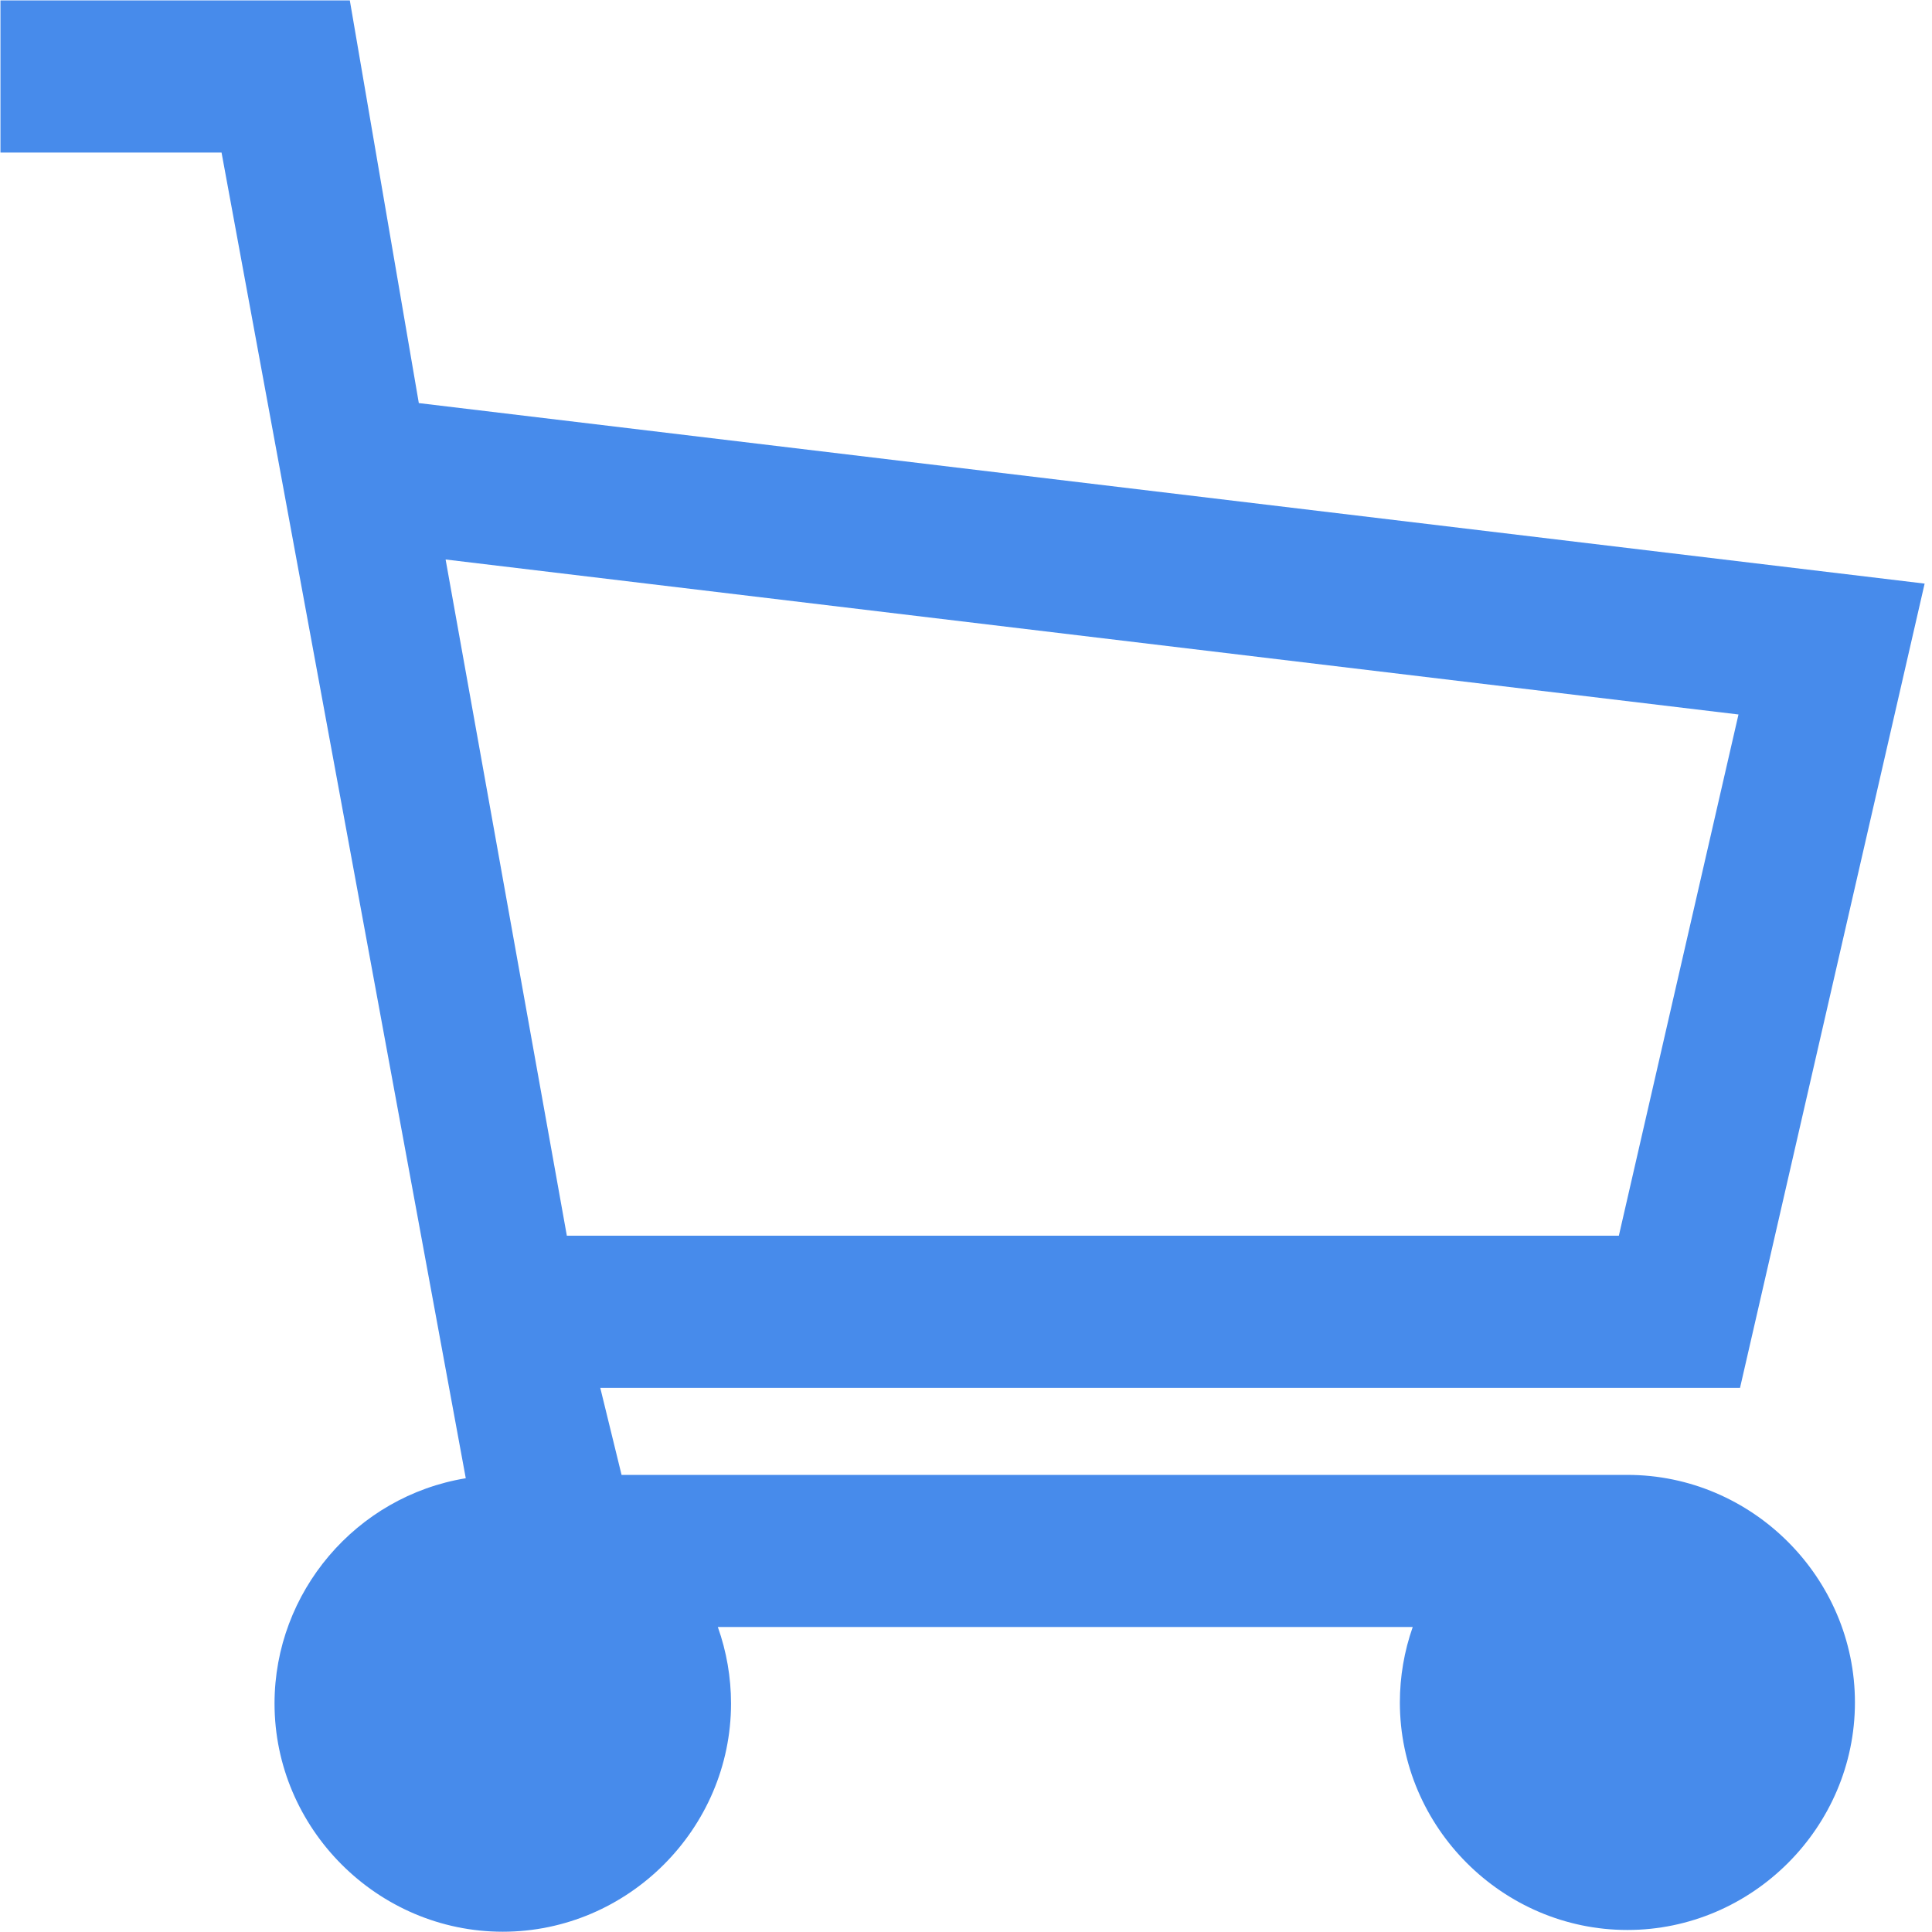
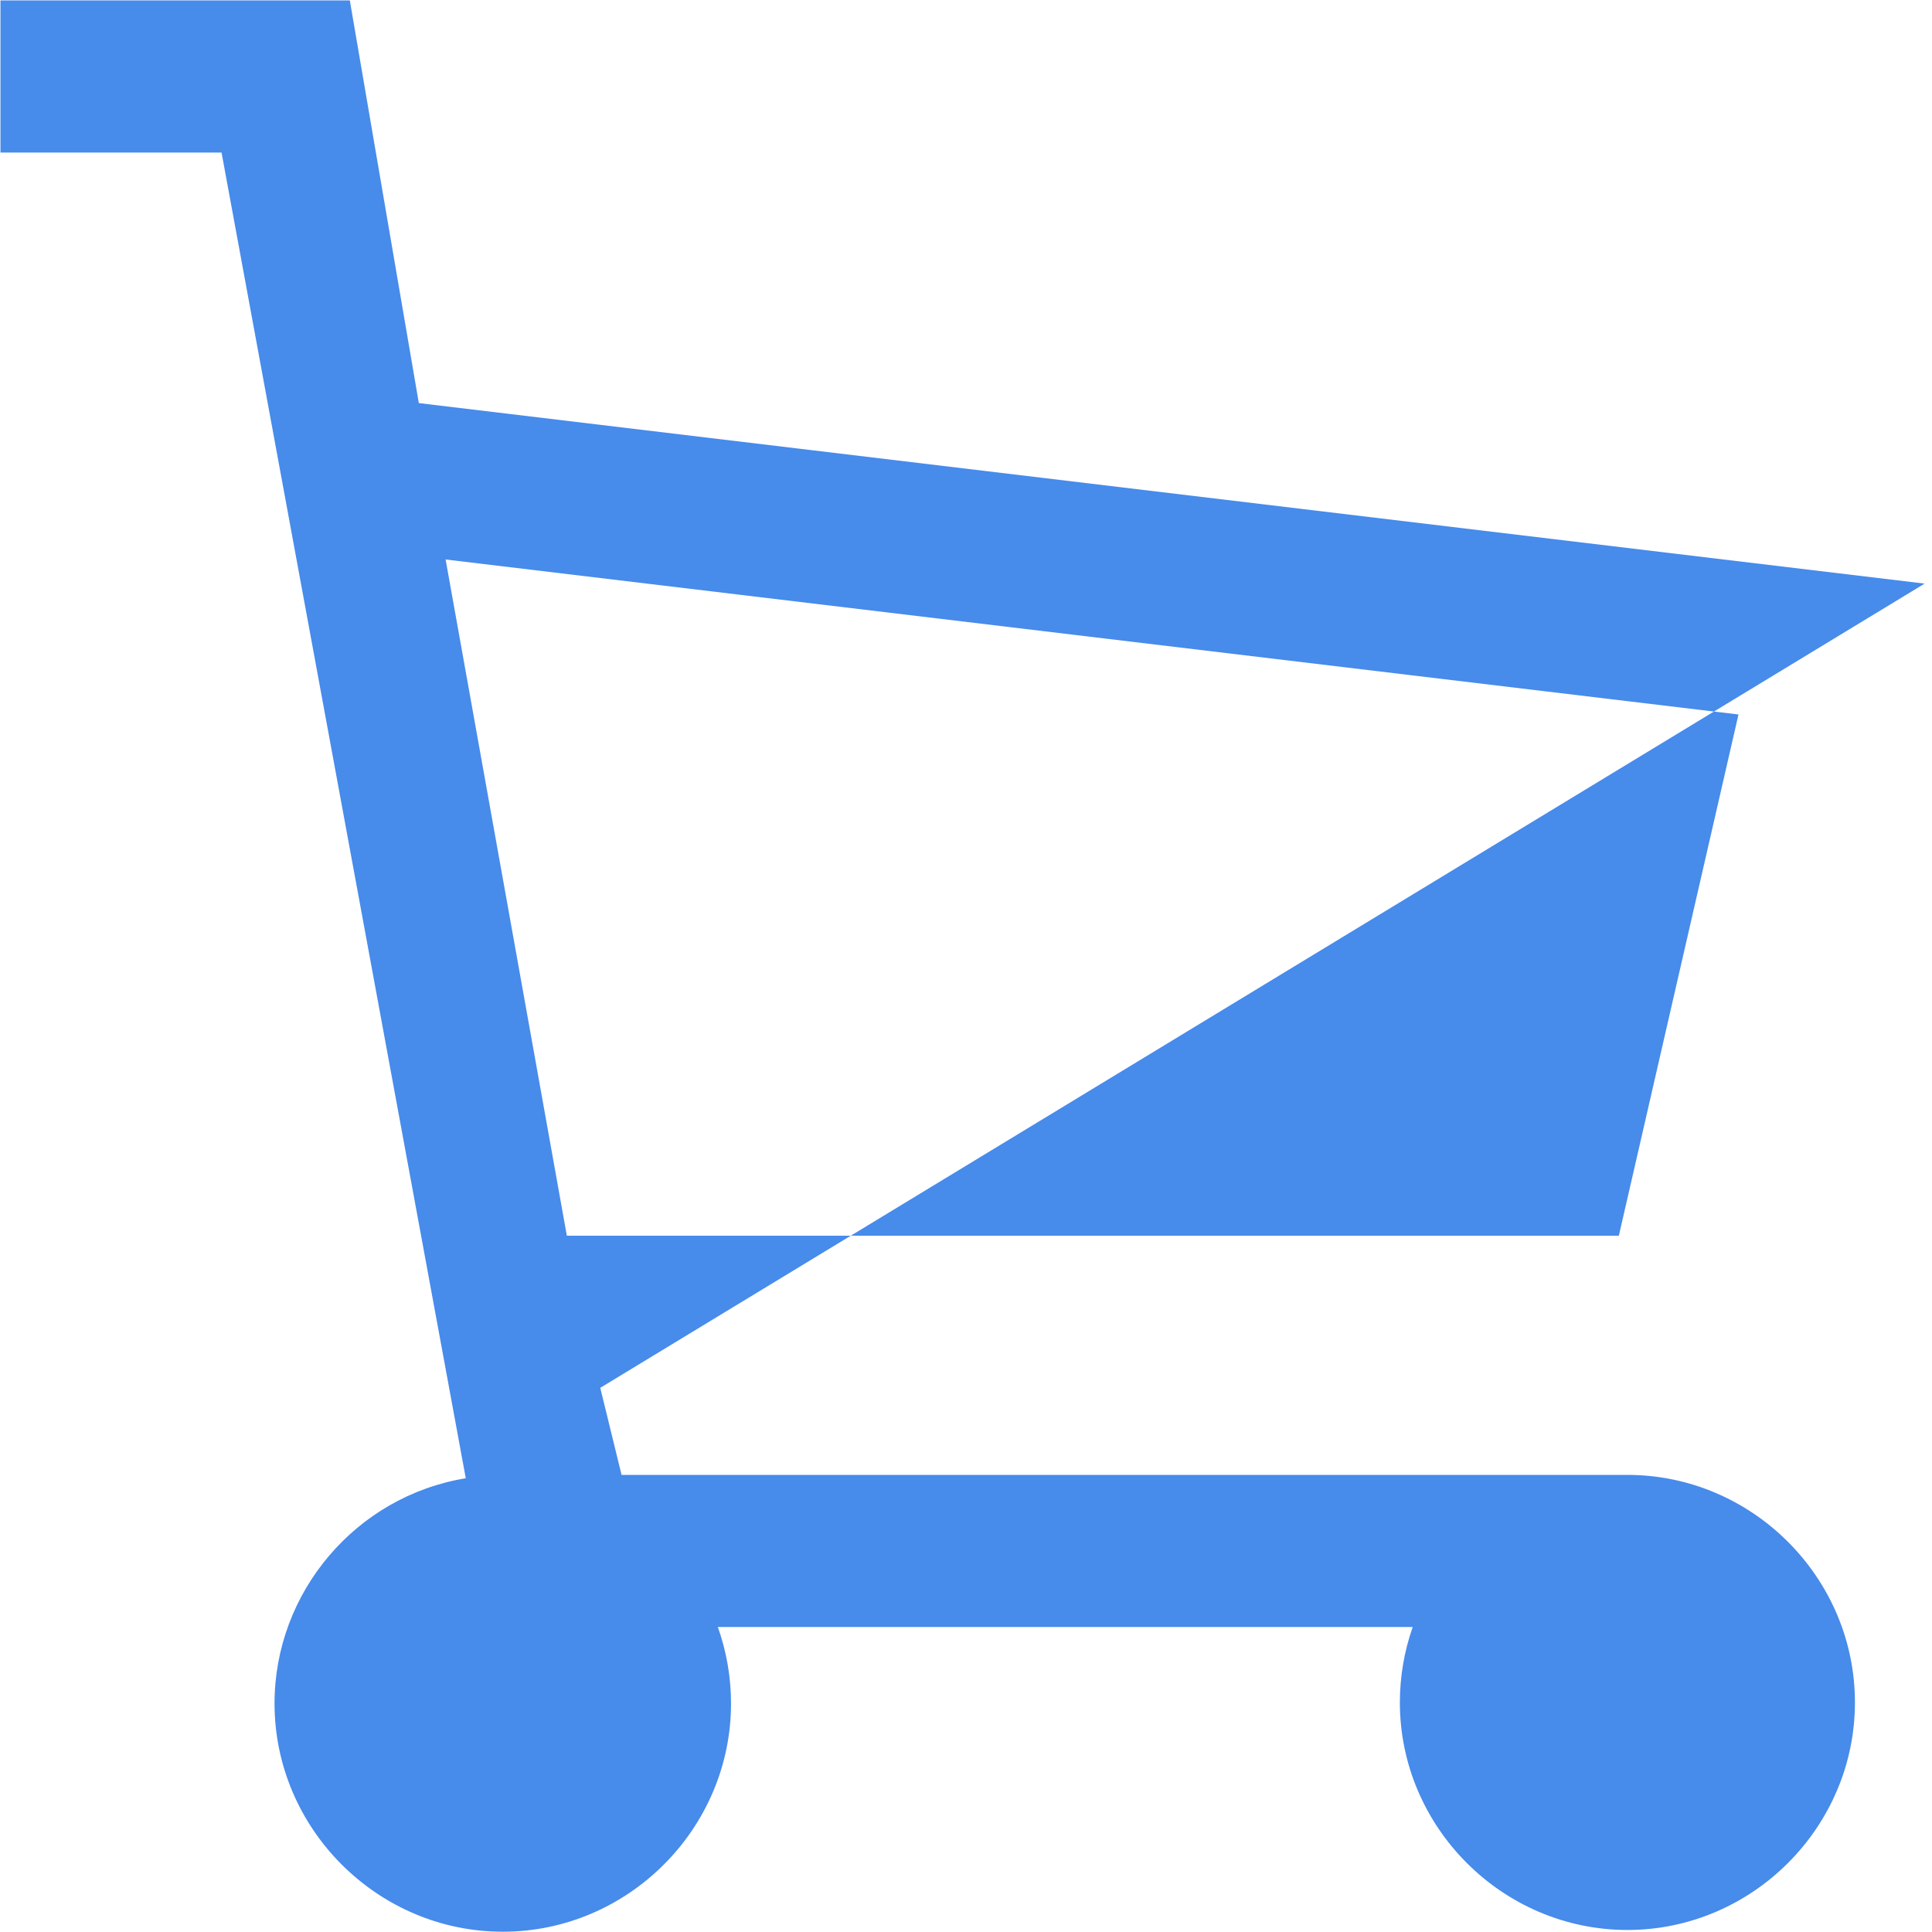
<svg xmlns="http://www.w3.org/2000/svg" width="100%" height="100%" viewBox="0 0 199 199" version="1.1" xml:space="preserve" style="fill-rule:evenodd;clip-rule:evenodd;stroke-linejoin:round;stroke-miterlimit:2;">
  <g transform="matrix(1,0,0,1,-7574.37,-2775.83)">
    <g transform="matrix(1,0,0,1,2450.49,1204.1)">
      <g id="Shopping_Cart-2" transform="matrix(0.714,0,0,0.714,5040.24,1488.38)">
-         <path d="M351.9,329.506L206.81,329.506L203.738,316.946L368.161,316.946L394.791,200.927L177.562,174.886L167.609,116.798L117.209,116.798L117.209,138.743L149.103,138.743L184.336,329.989C168.492,332.592 156.747,346.424 156.747,362.481C156.747,380.544 171.611,395.408 189.674,395.408C207.737,395.408 222.601,380.544 222.601,362.481C222.601,358.723 221.957,354.992 220.699,351.451L320.943,351.451C319.715,354.947 319.088,358.626 319.088,362.331C319.088,380.338 333.905,395.156 351.912,395.156C369.92,395.156 384.737,380.338 384.737,362.331C384.737,344.324 369.92,329.506 351.912,329.506C351.908,329.506 351.904,329.506 351.9,329.506ZM181.427,197.449L367.938,219.808L350.679,295.002L198.917,295.002L181.427,197.449Z" style="fill:rgb(71,139,235);fill-rule:nonzero;" />
+         <path d="M351.9,329.506L206.81,329.506L203.738,316.946L394.791,200.927L177.562,174.886L167.609,116.798L117.209,116.798L117.209,138.743L149.103,138.743L184.336,329.989C168.492,332.592 156.747,346.424 156.747,362.481C156.747,380.544 171.611,395.408 189.674,395.408C207.737,395.408 222.601,380.544 222.601,362.481C222.601,358.723 221.957,354.992 220.699,351.451L320.943,351.451C319.715,354.947 319.088,358.626 319.088,362.331C319.088,380.338 333.905,395.156 351.912,395.156C369.92,395.156 384.737,380.338 384.737,362.331C384.737,344.324 369.92,329.506 351.912,329.506C351.908,329.506 351.904,329.506 351.9,329.506ZM181.427,197.449L367.938,219.808L350.679,295.002L198.917,295.002L181.427,197.449Z" style="fill:rgb(71,139,235);fill-rule:nonzero;" />
      </g>
    </g>
  </g>
</svg>